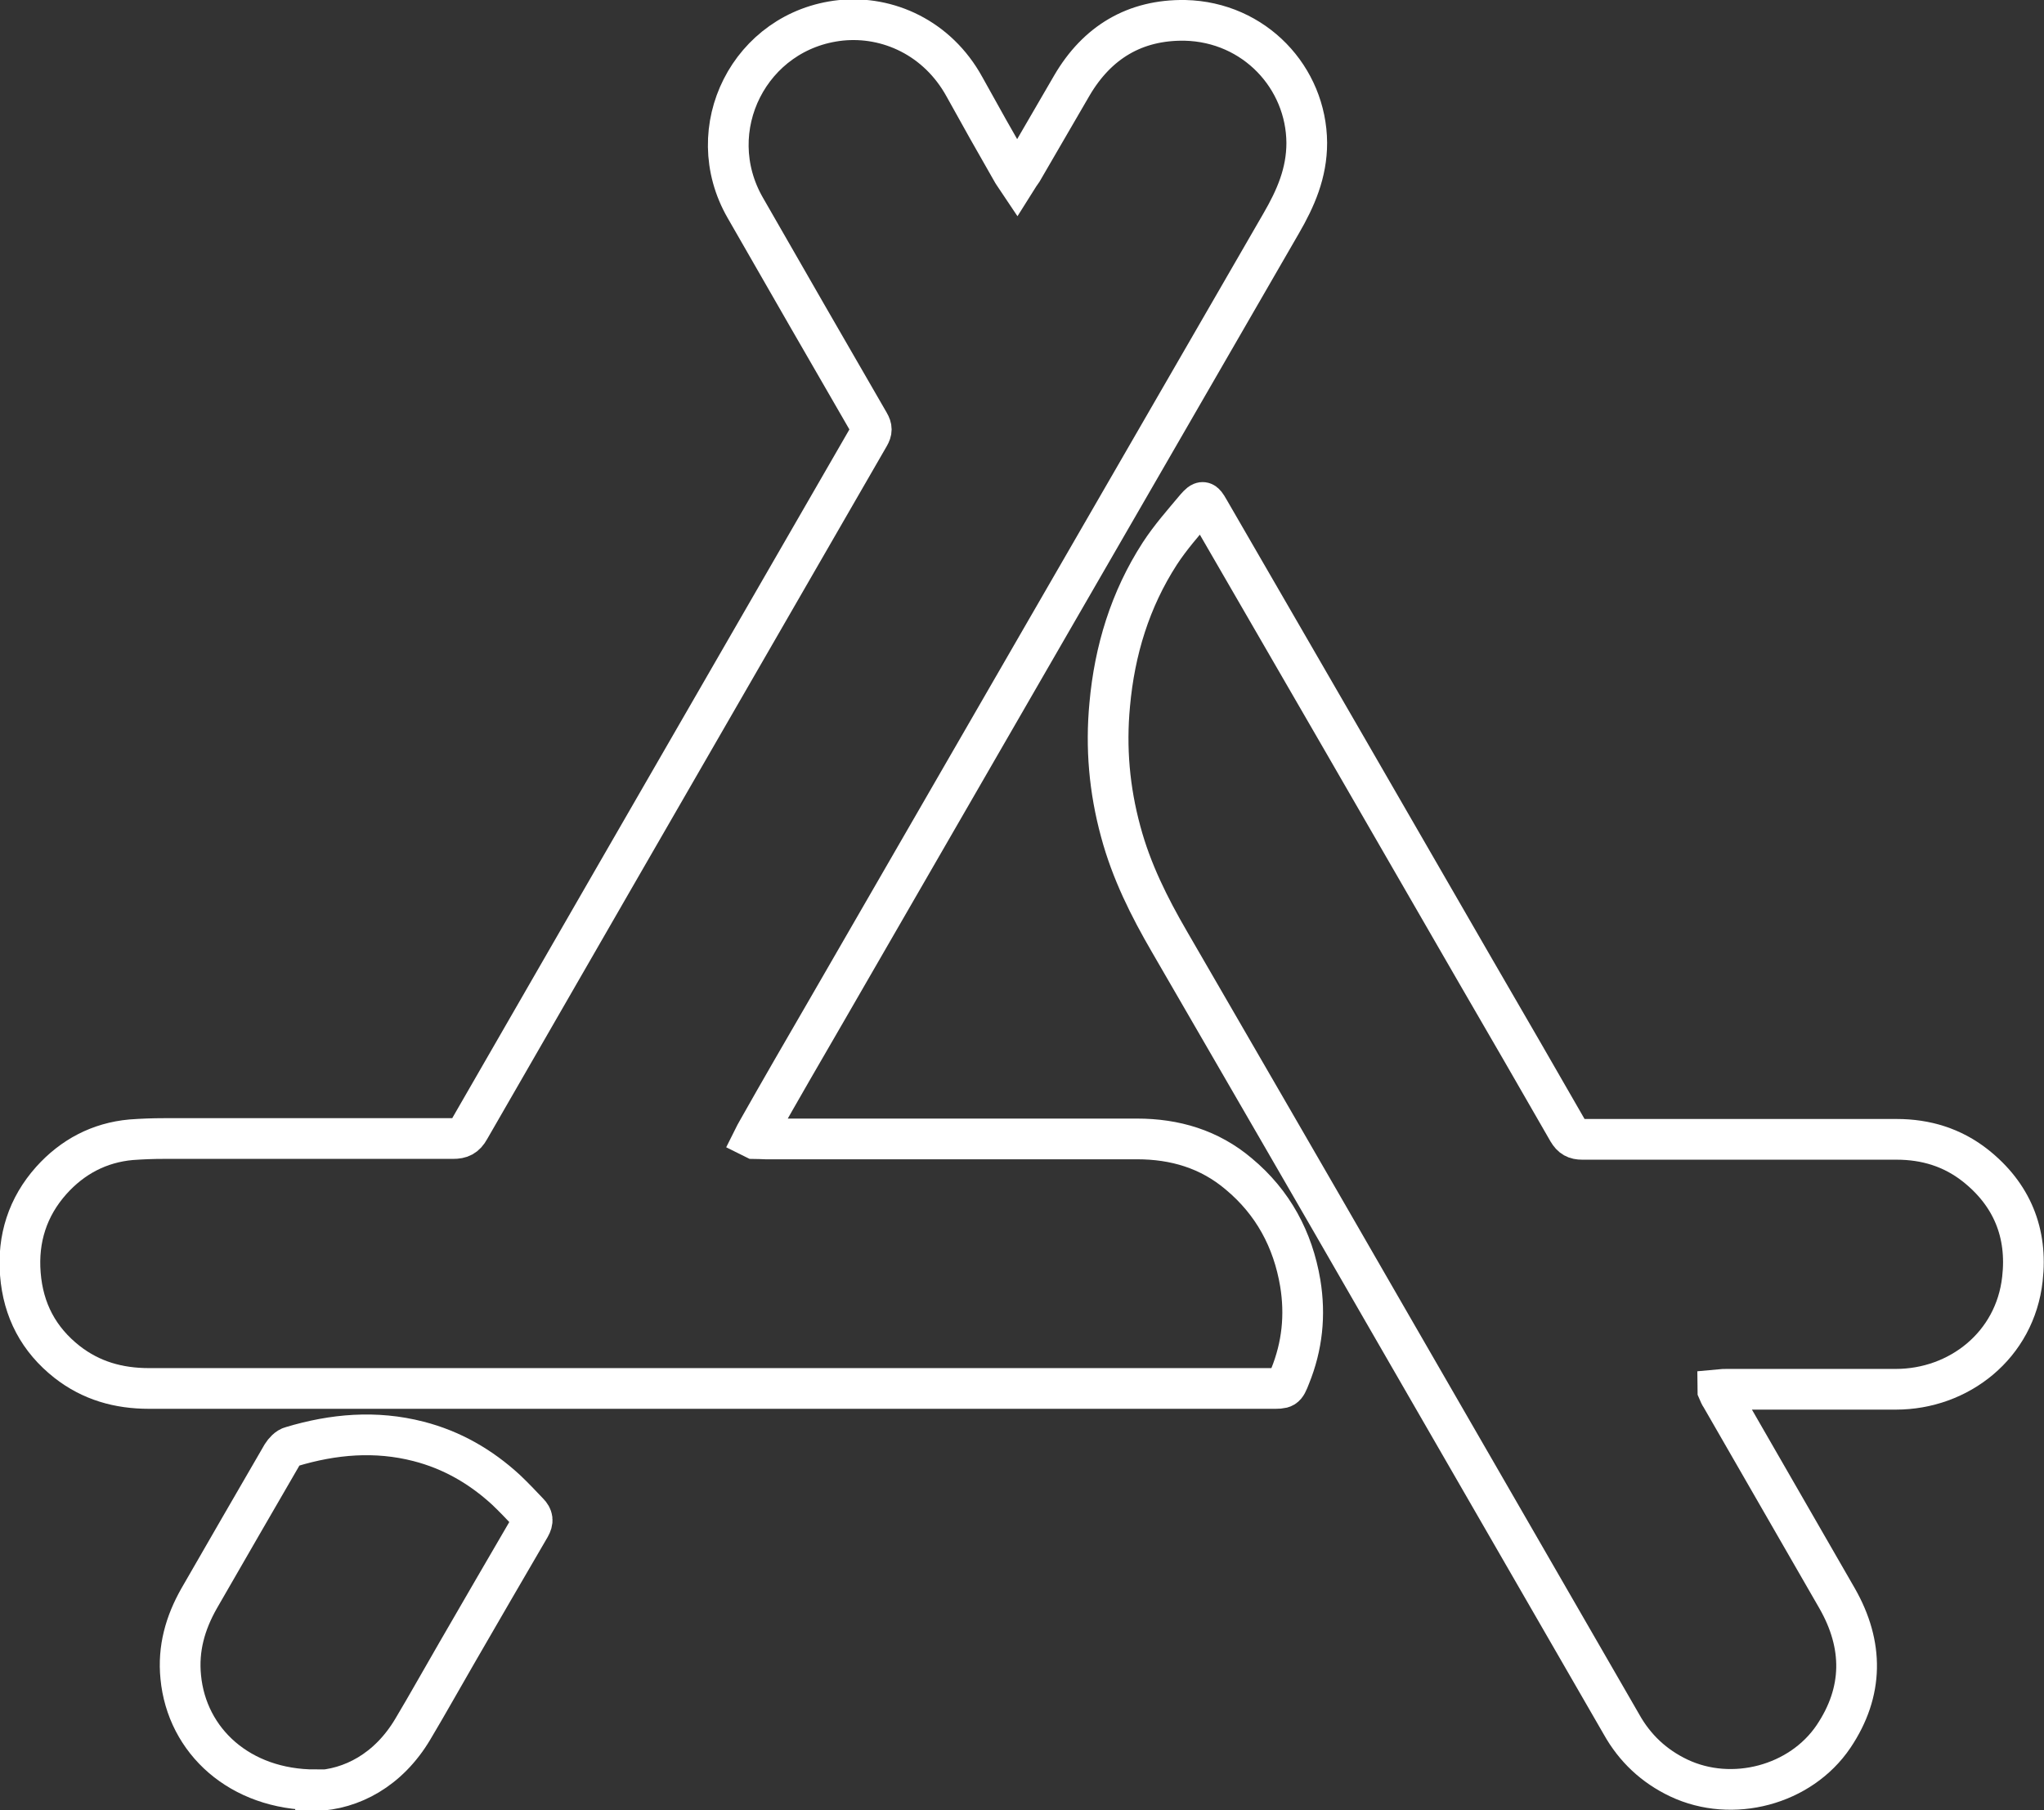
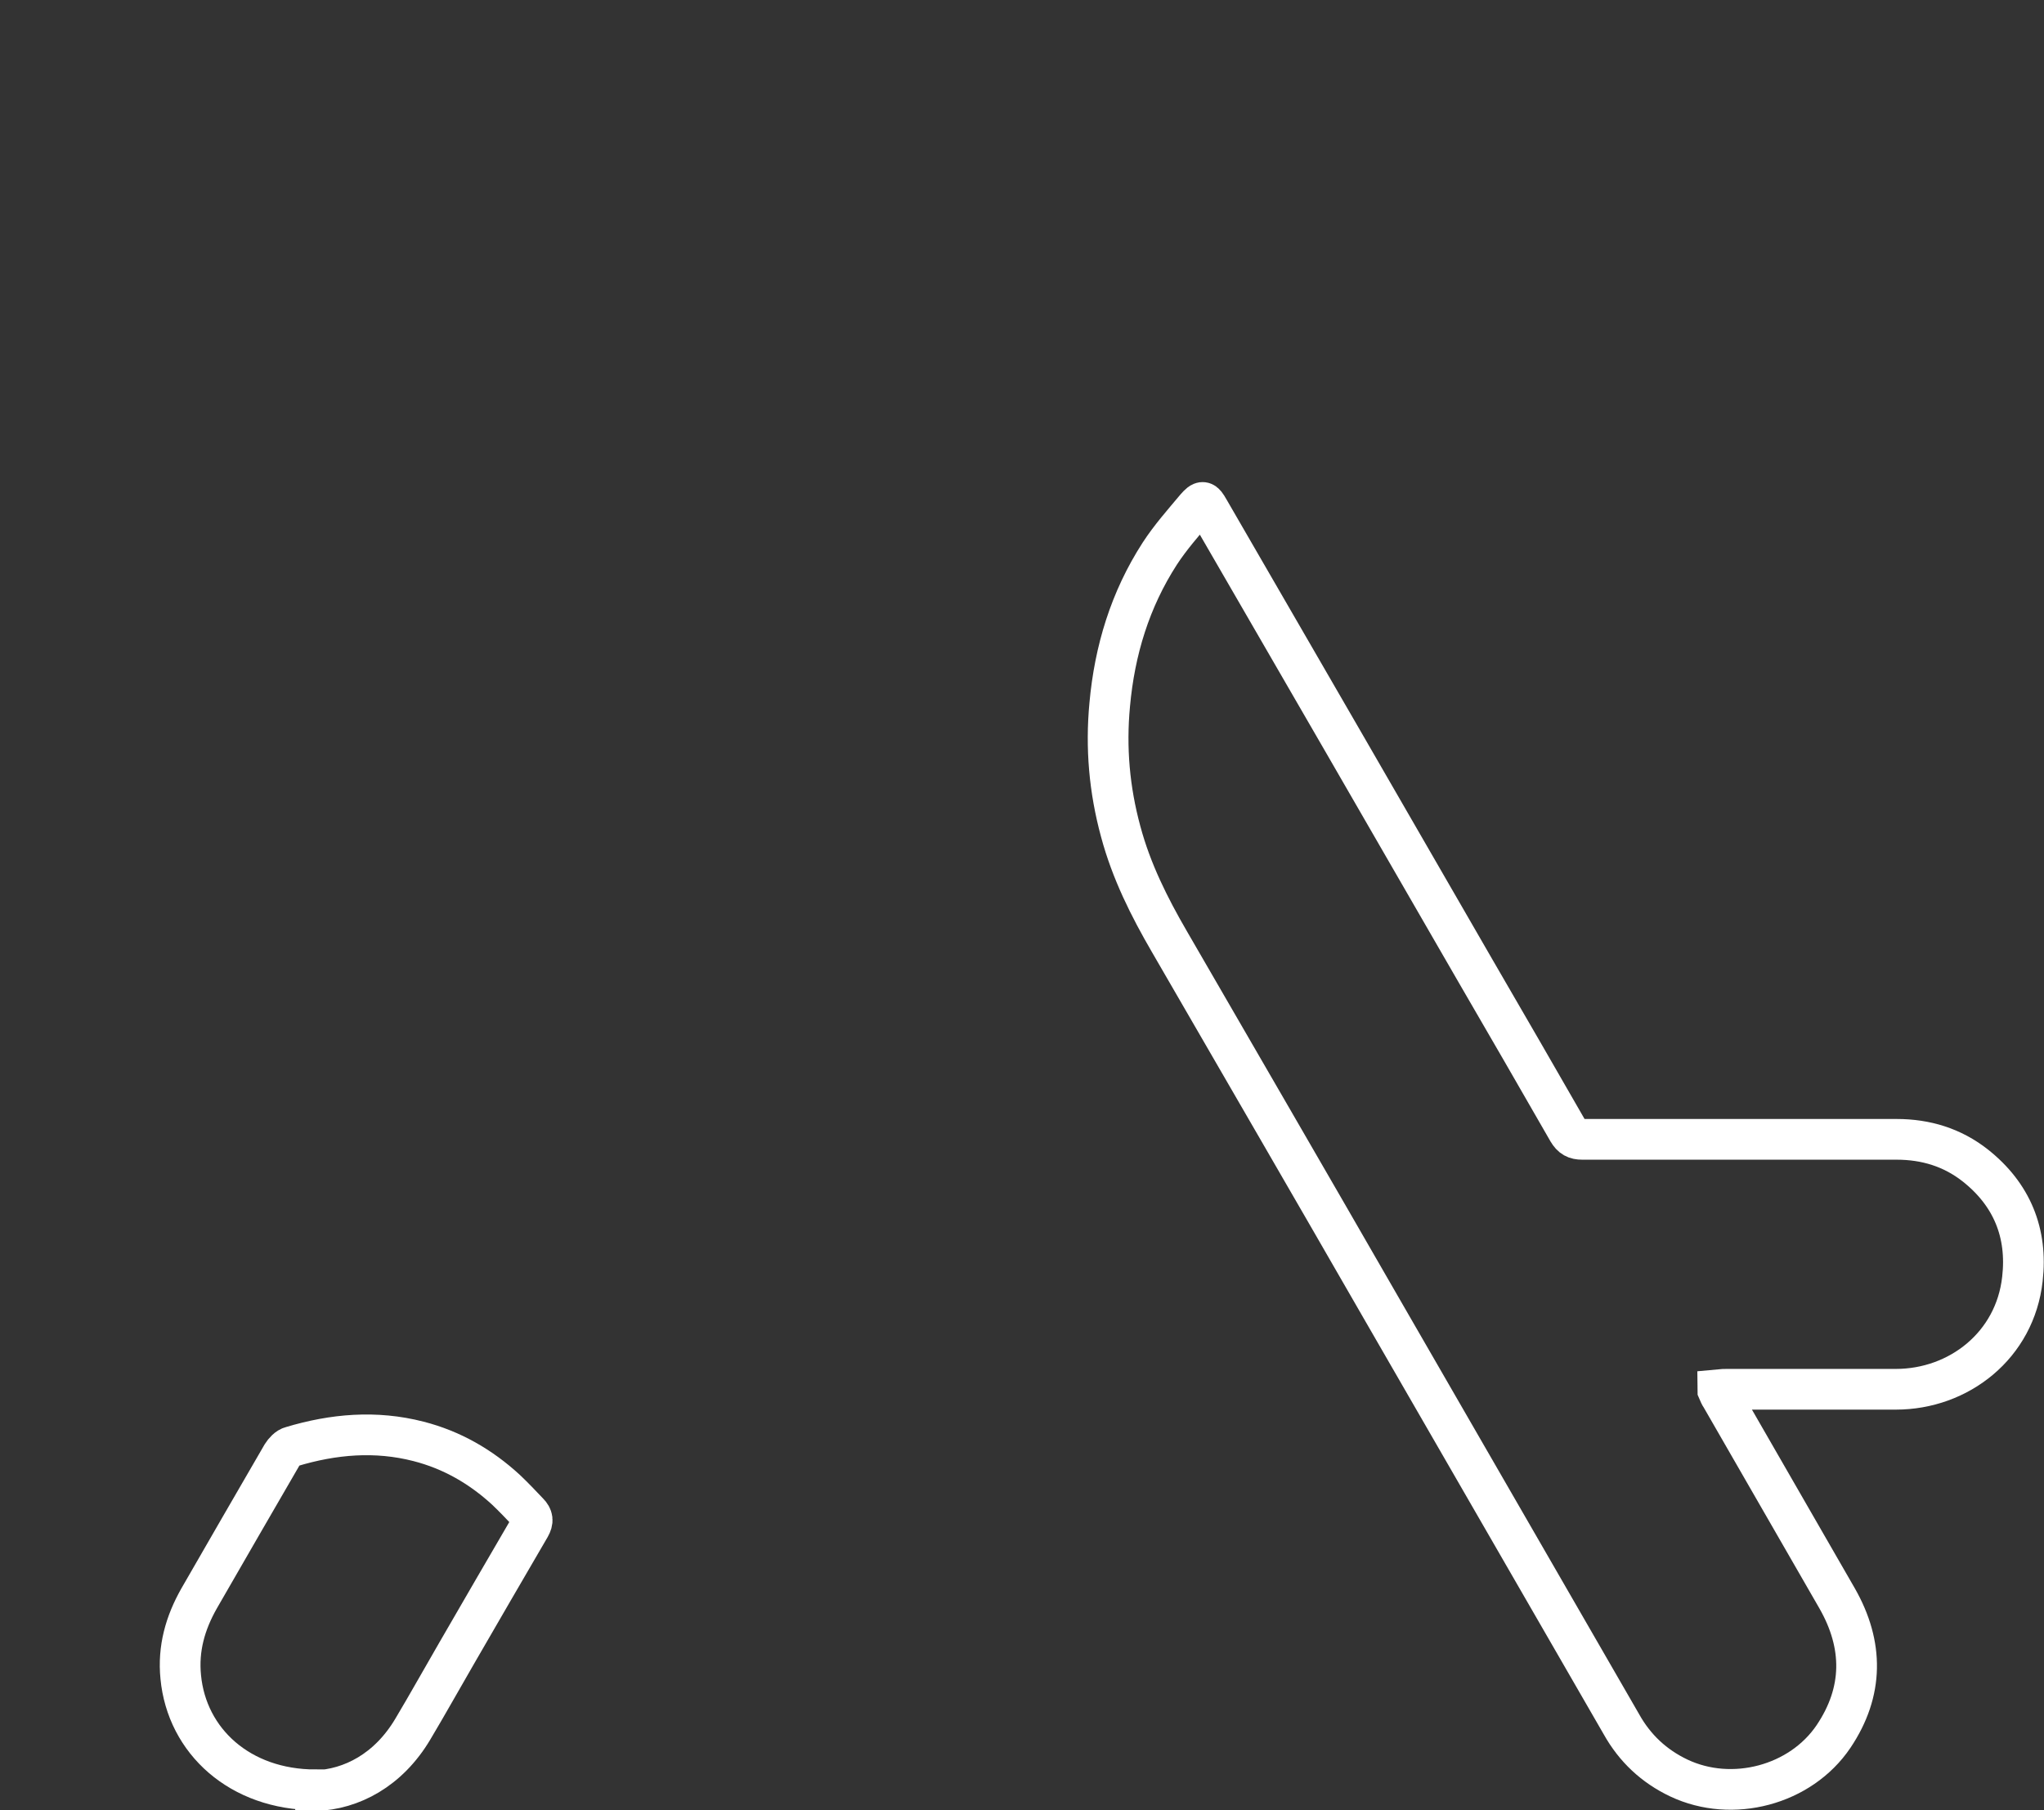
<svg xmlns="http://www.w3.org/2000/svg" id="Layer_2" data-name="Layer 2" viewBox="0 0 50.21 44.47">
  <rect x="0" y="0" width="50.21" height="44.47" fill="#333333" stroke="none" />
  <defs>
    <style>
      .cls-1 {
        fill: none;
        stroke: #fff;
        stroke-miterlimit: 10;
      }
    </style>
  </defs>
  <g id="Layer_1-2" data-name="Layer 1">
    <g>
-       <path class="cls-1" d="M18.53,27.97c.11,0,.19.01.27.01,3.04,0,6.09,0,9.13,0,.93,0,1.78.25,2.5.86.84.7,1.33,1.61,1.51,2.68.13.79.05,1.55-.25,2.29-.12.31-.13.3-.46.3-9.19,0-18.38,0-27.57,0-.75,0-1.42-.19-2.01-.65-.7-.55-1.08-1.27-1.15-2.16-.07-.87.18-1.65.76-2.3.52-.58,1.18-.93,1.96-1,.27-.02.54-.03.81-.03,2.37,0,4.73,0,7.1,0,.19,0,.3-.05.4-.23,2.37-4.12,4.75-8.24,7.12-12.35.9-1.56,1.8-3.12,2.7-4.68.07-.12.07-.2,0-.32-1.02-1.76-2.03-3.52-3.04-5.28-1.12-1.94.11-4.37,2.34-4.61,1.16-.12,2.38.43,3.04,1.63.38.69.77,1.38,1.16,2.06.03.06.07.11.13.2.05-.08.09-.13.13-.19.41-.7.81-1.4,1.22-2.1.62-1.06,1.55-1.62,2.78-1.6,1.71.04,2.98,1.41,2.99,3.01,0,.74-.27,1.36-.63,1.98-1.95,3.37-3.89,6.74-5.84,10.11-1.77,3.06-3.53,6.12-5.3,9.18-.58,1-1.16,2-1.73,3.01-.03.05-.05.09-.09.17Z" />
      <path class="cls-1" d="M42.2,34.16c.03.07.05.12.08.16.95,1.65,1.9,3.3,2.85,4.95.65,1.14.65,2.29-.09,3.39-.81,1.2-2.49,1.64-3.8,1.02-.61-.29-1.08-.73-1.41-1.32-1.97-3.42-3.95-6.84-5.92-10.26-1.72-2.99-3.45-5.97-5.18-8.96-.5-.86-.94-1.74-1.2-2.71-.28-1.03-.37-2.06-.27-3.12.12-1.33.5-2.58,1.23-3.71.26-.4.58-.76.89-1.13.16-.18.19-.17.31.04,2.19,3.78,4.38,7.57,6.56,11.35.76,1.31,1.52,2.62,2.27,3.93.09.15.18.2.35.2,2.57,0,5.15,0,7.72,0,.72,0,1.37.2,1.93.64.9.71,1.29,1.66,1.16,2.79-.18,1.63-1.56,2.71-3.11,2.71-1.38,0-2.75,0-4.13,0-.07,0-.14,0-.24.01Z" />
      <path class="cls-1" d="M7.75,43.97c-1.86,0-3.16-1.2-3.31-2.77-.07-.7.11-1.33.45-1.93.68-1.18,1.36-2.36,2.04-3.53.05-.08.14-.18.23-.2,1.03-.31,2.07-.4,3.12-.13.82.21,1.53.62,2.15,1.19.19.18.37.37.55.56.11.11.12.21.04.35-.6,1.03-1.2,2.06-1.8,3.1-.36.62-.71,1.25-1.08,1.87-.6,1.01-1.51,1.48-2.39,1.51Z" />
    </g>
  </g>
</svg>